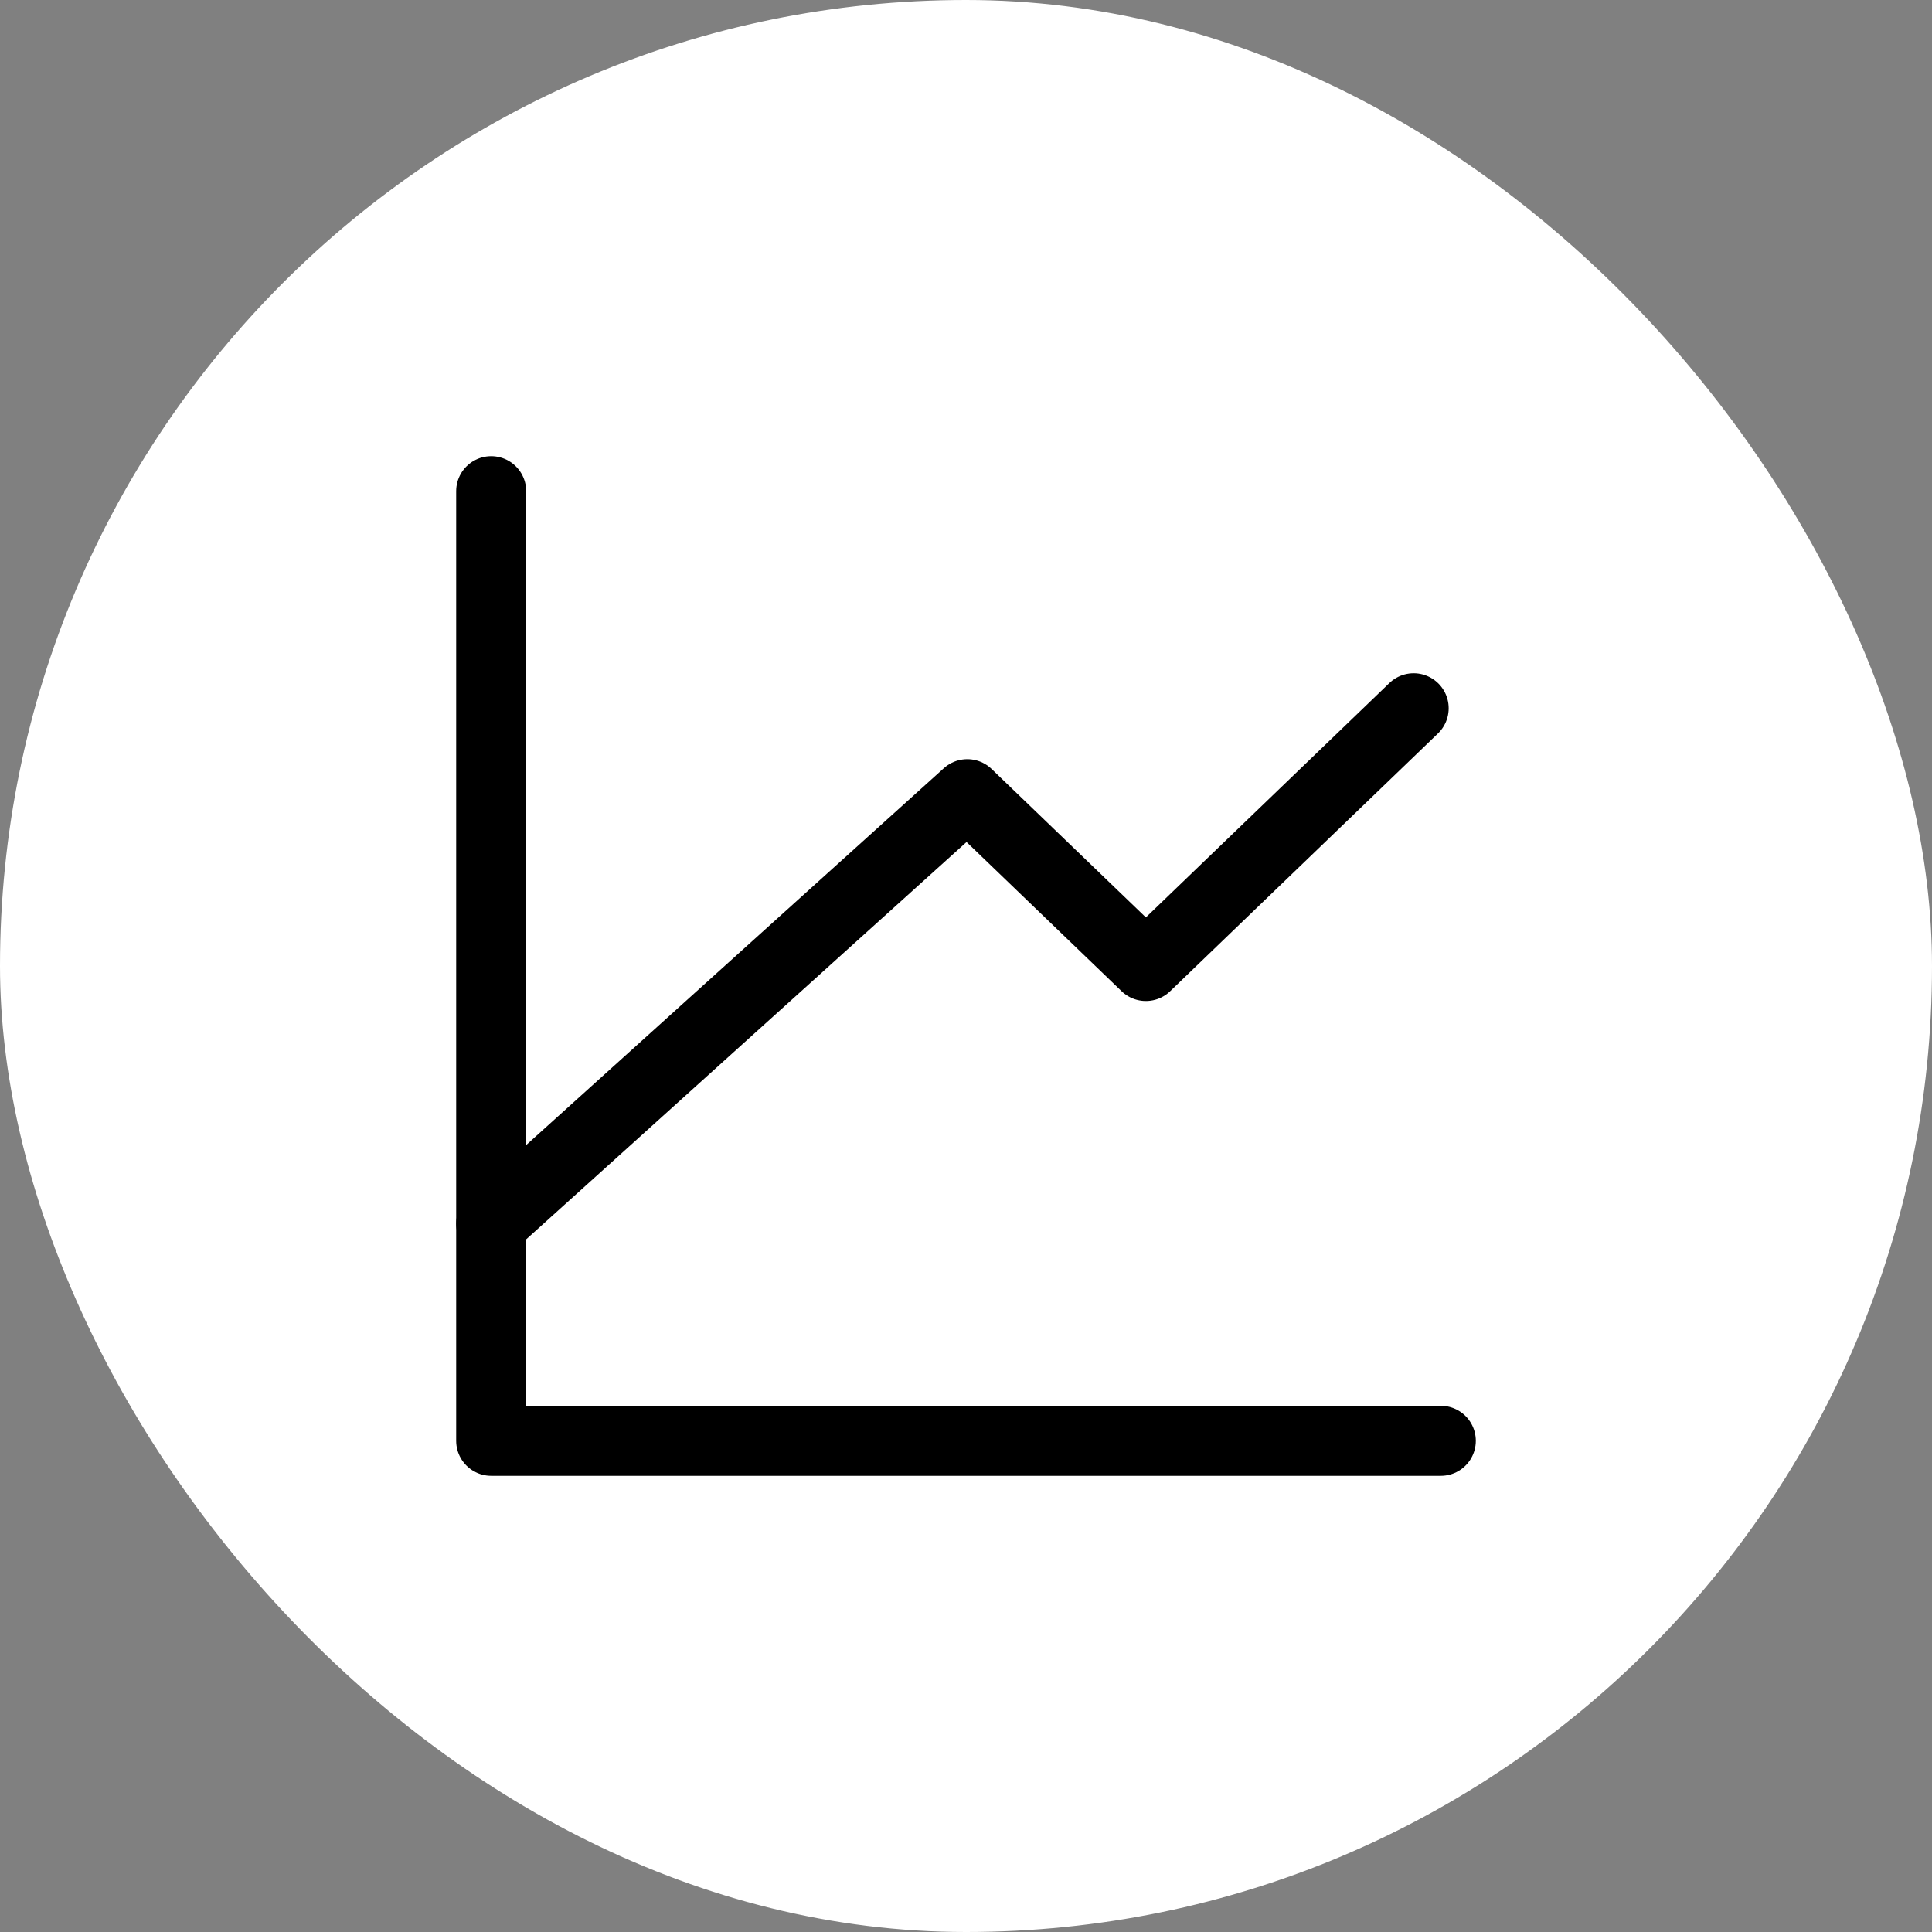
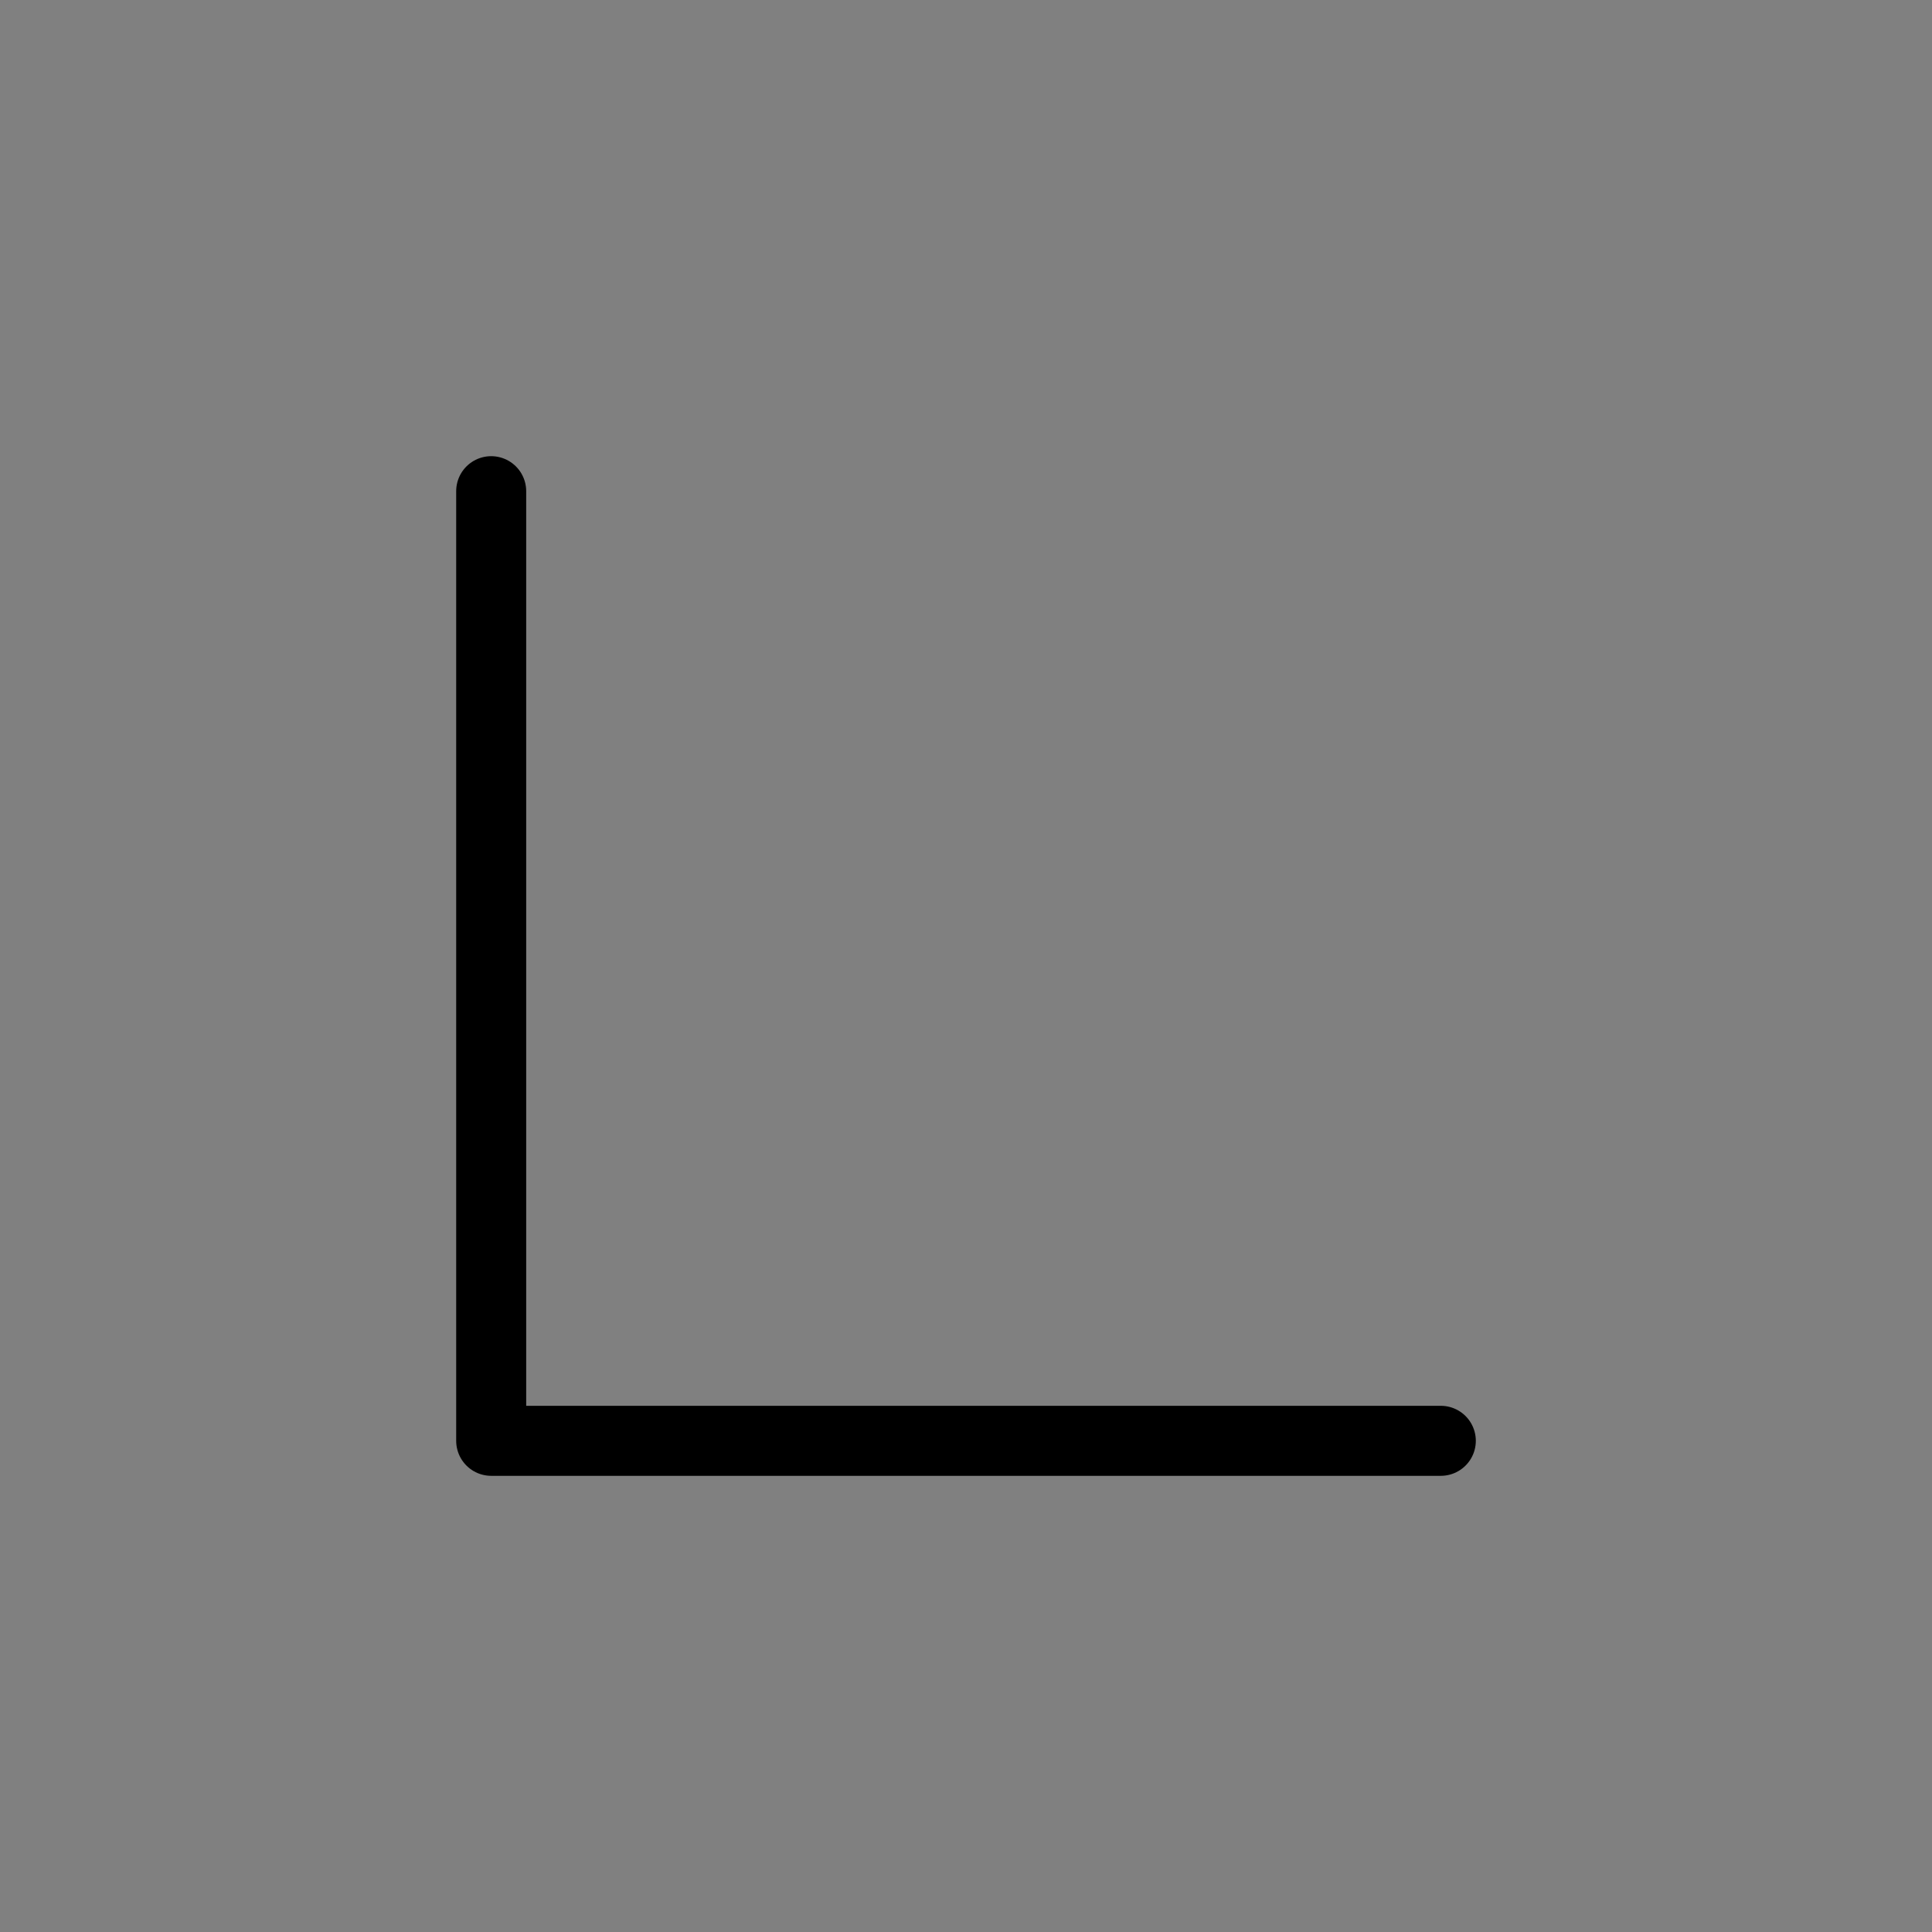
<svg xmlns="http://www.w3.org/2000/svg" width="59" height="59" viewBox="0 0 59 59" fill="none">
  <rect x="0" y="0" width="59" height="59" fill="#808080" stroke="none" />
-   <rect width="59" height="59" rx="29.5" fill="white" />
  <path d="M44 44H15V15" stroke="black" stroke-width="2.138" stroke-linecap="round" stroke-linejoin="round" />
-   <path d="M15 37.372L29.54 24.253L34.993 29.5L43.171 21.629" stroke="black" stroke-width="2.138" stroke-linecap="round" stroke-linejoin="round" />
</svg>